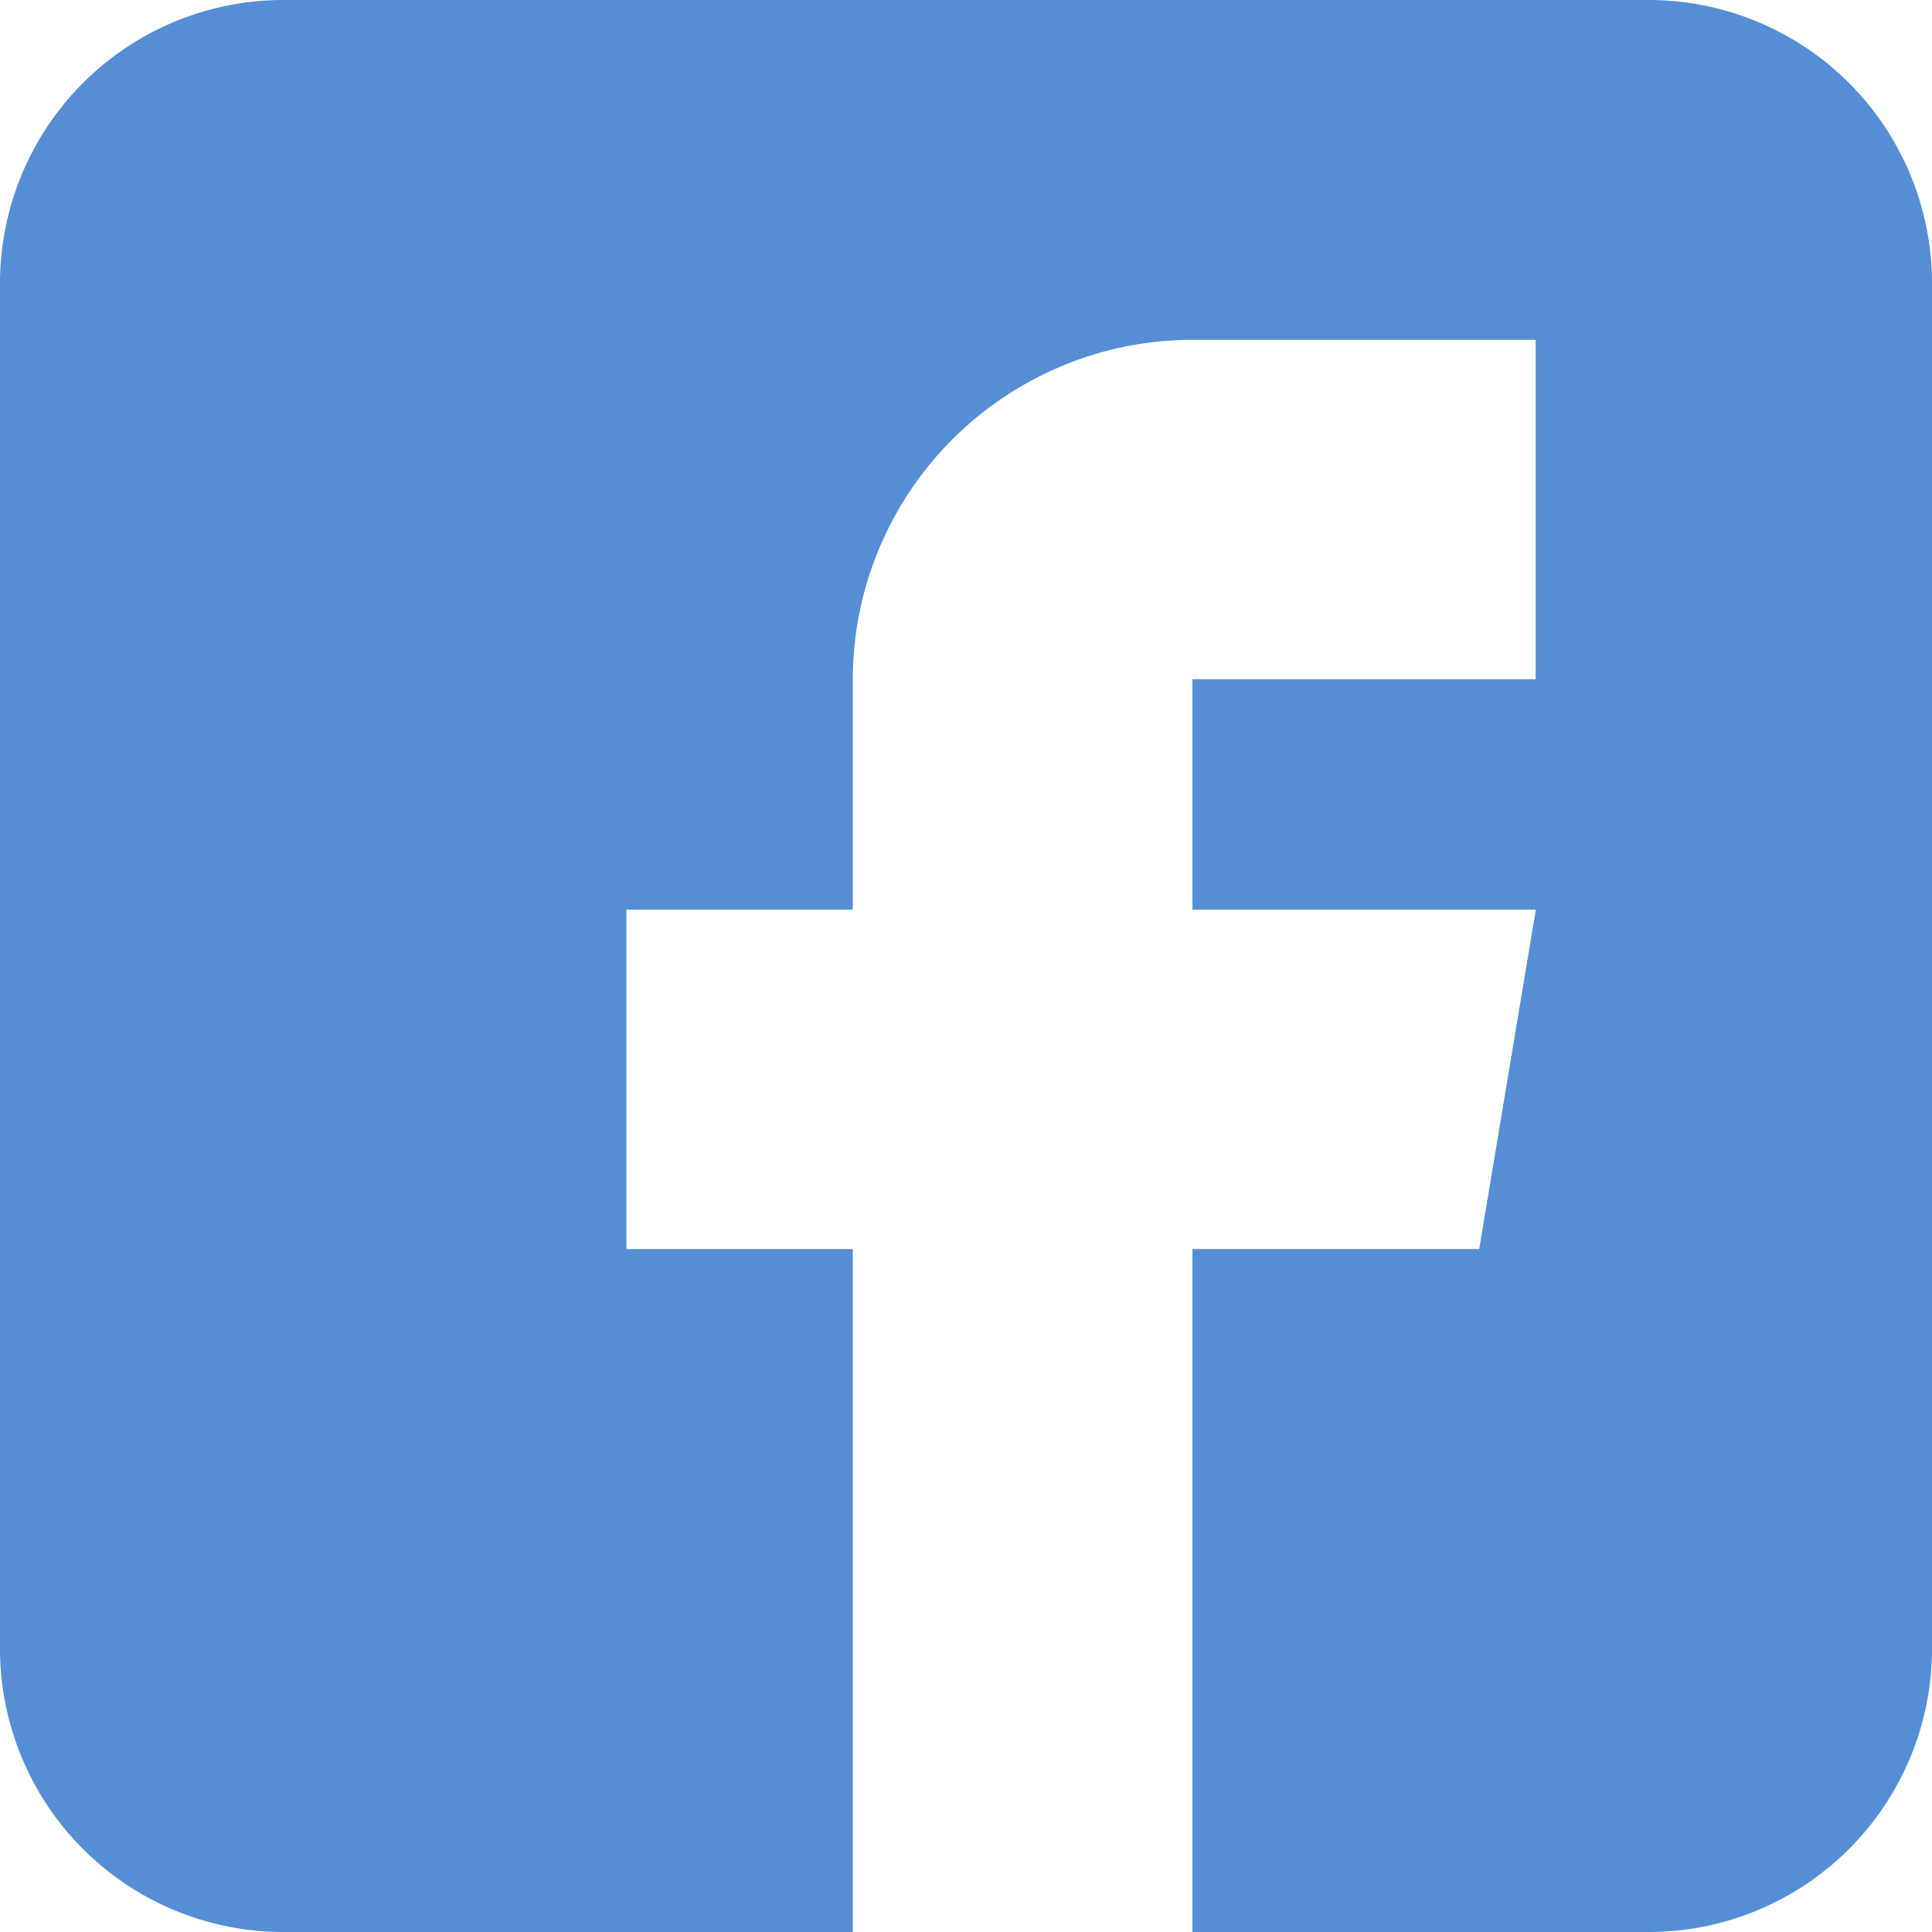
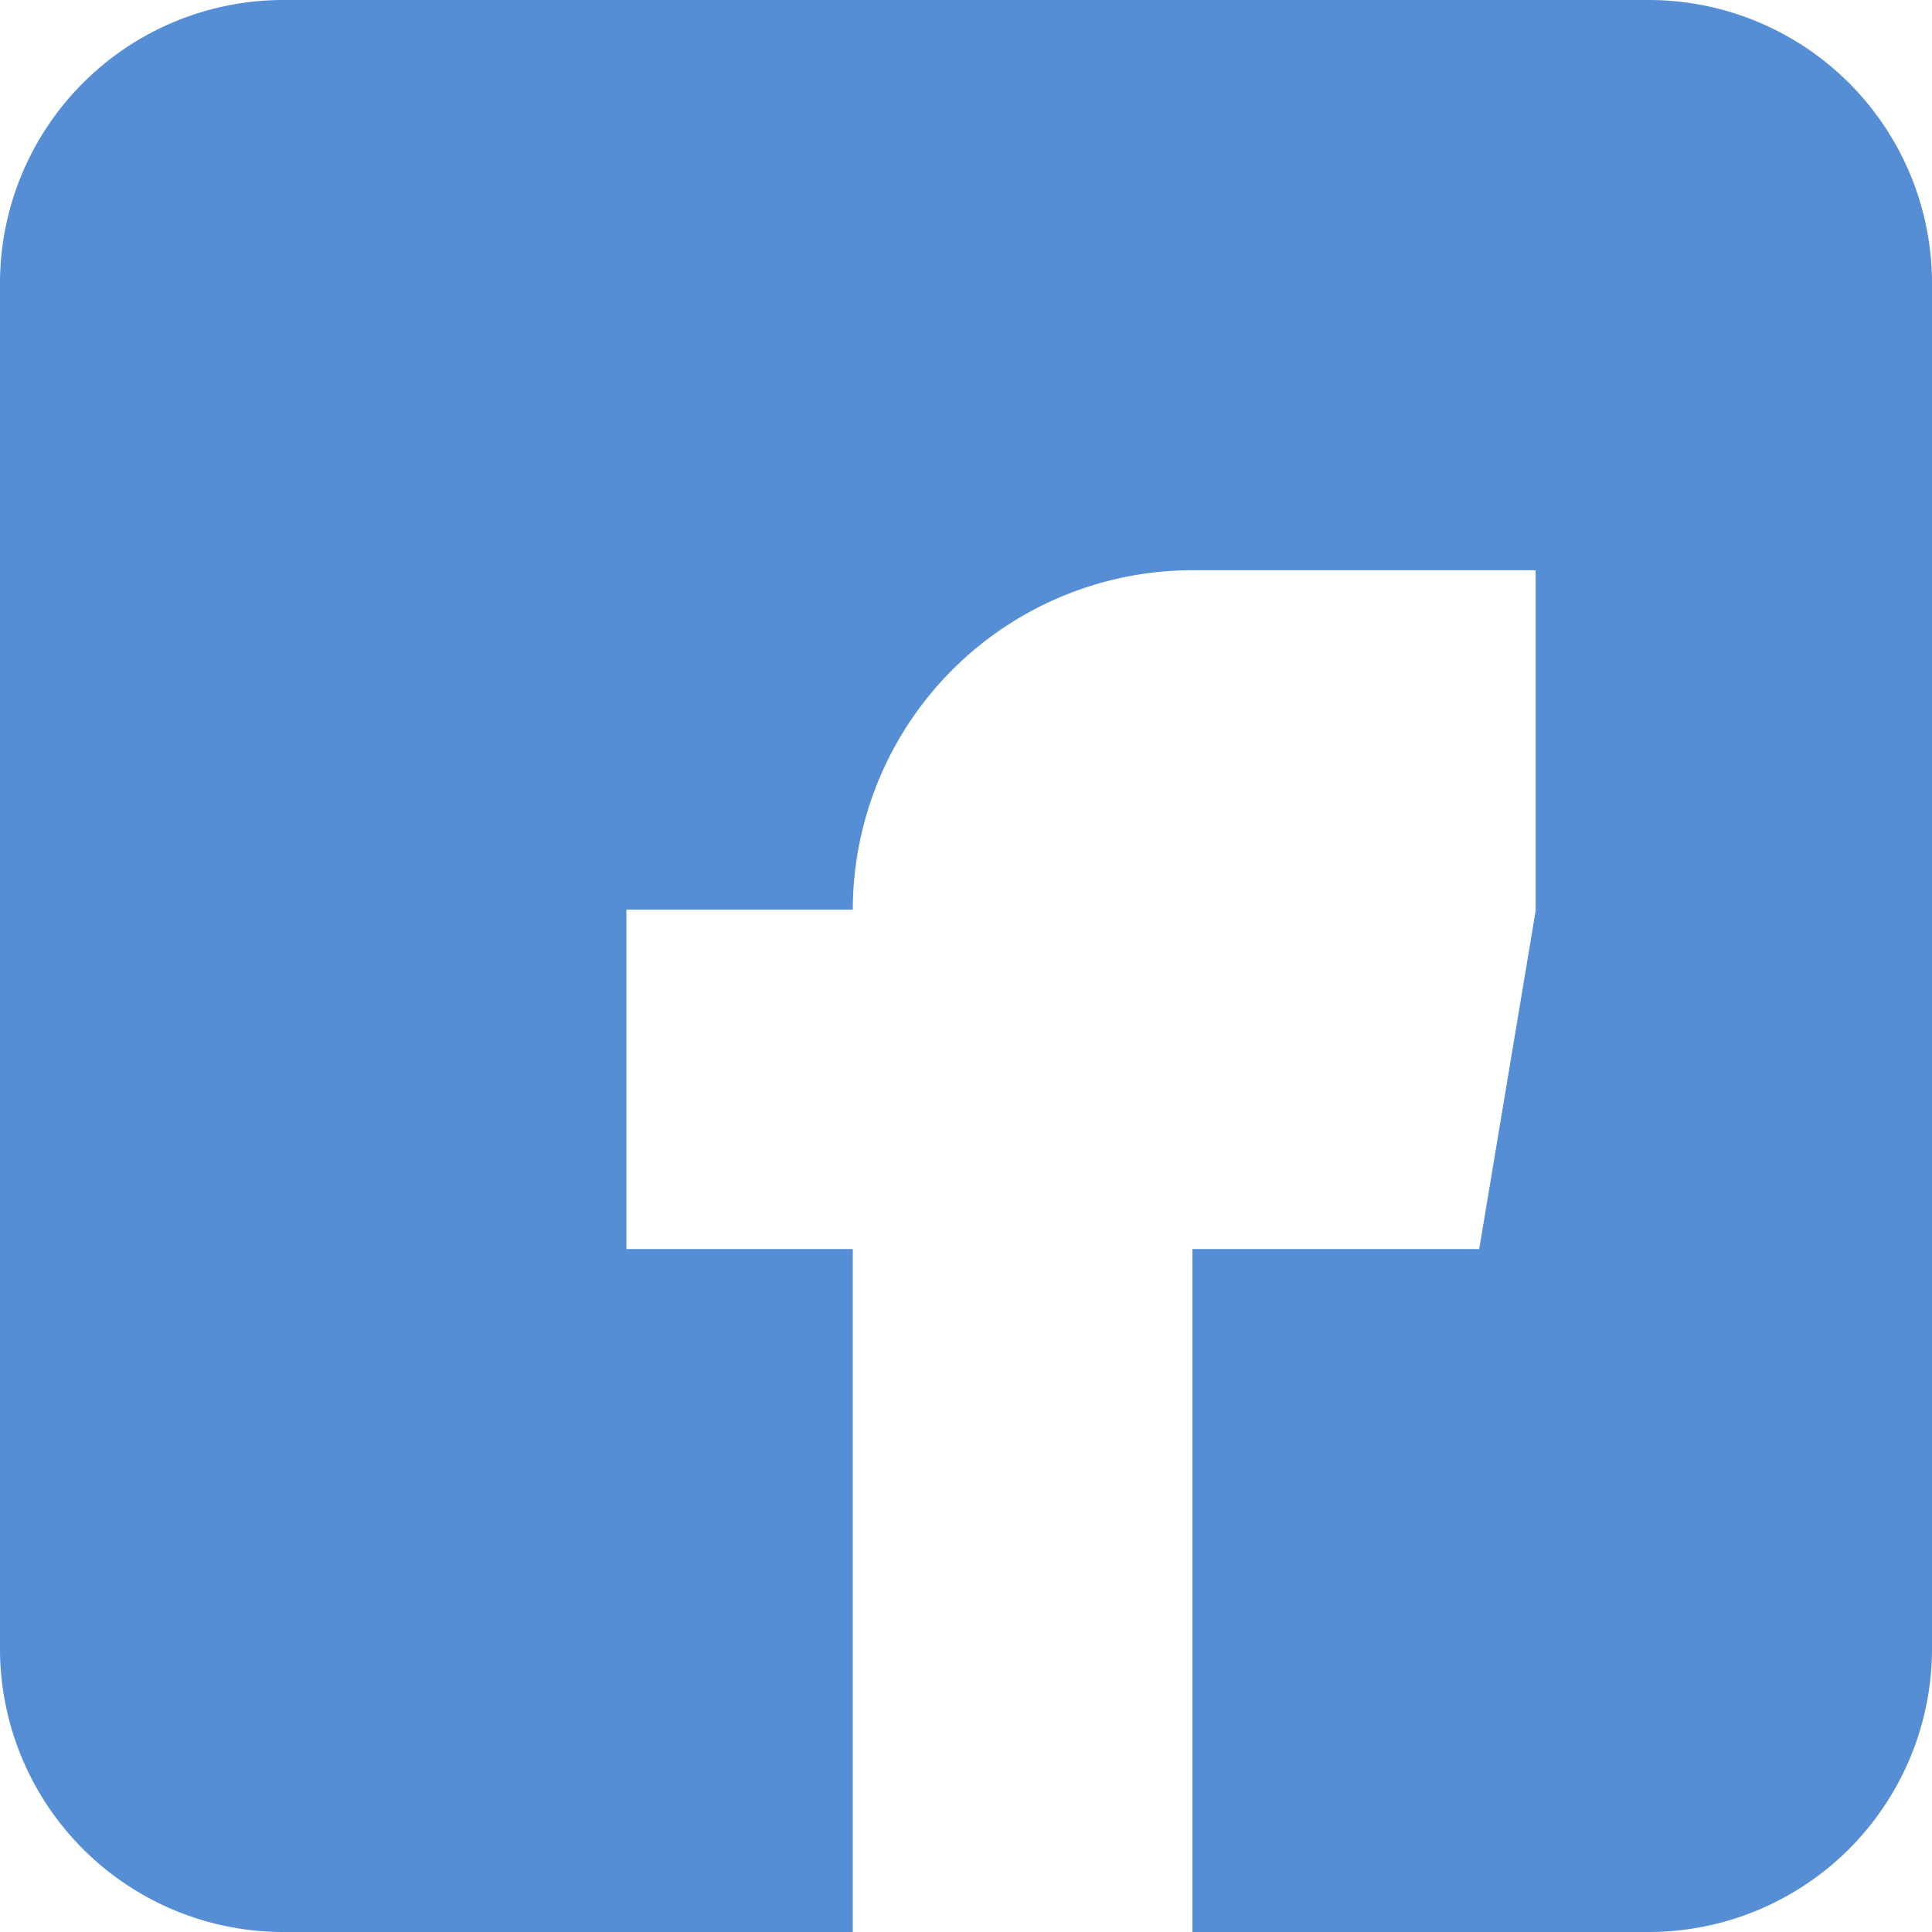
<svg xmlns="http://www.w3.org/2000/svg" width="28.461" height="28.461" viewBox="0 0 28.461 28.461">
-   <path id="facebook" d="M24.292,0H4.169A4.174,4.174,0,0,0,0,4.169V24.292a4.174,4.174,0,0,0,4.169,4.169h8.394V18.4H9.228v-5h3.335V10.006a5.008,5.008,0,0,1,5-5h5.059v5H17.566V13.4h5.059l-.834,5H17.566V28.461h6.726a4.174,4.174,0,0,0,4.169-4.169V4.169A4.174,4.174,0,0,0,24.292,0Zm0,0" fill="#558ed5" />
+   <path id="facebook" d="M24.292,0H4.169A4.174,4.174,0,0,0,0,4.169V24.292a4.174,4.174,0,0,0,4.169,4.169h8.394V18.4H9.228v-5h3.335a5.008,5.008,0,0,1,5-5h5.059v5H17.566V13.4h5.059l-.834,5H17.566V28.461h6.726a4.174,4.174,0,0,0,4.169-4.169V4.169A4.174,4.174,0,0,0,24.292,0Zm0,0" fill="#558ed5" />
</svg>